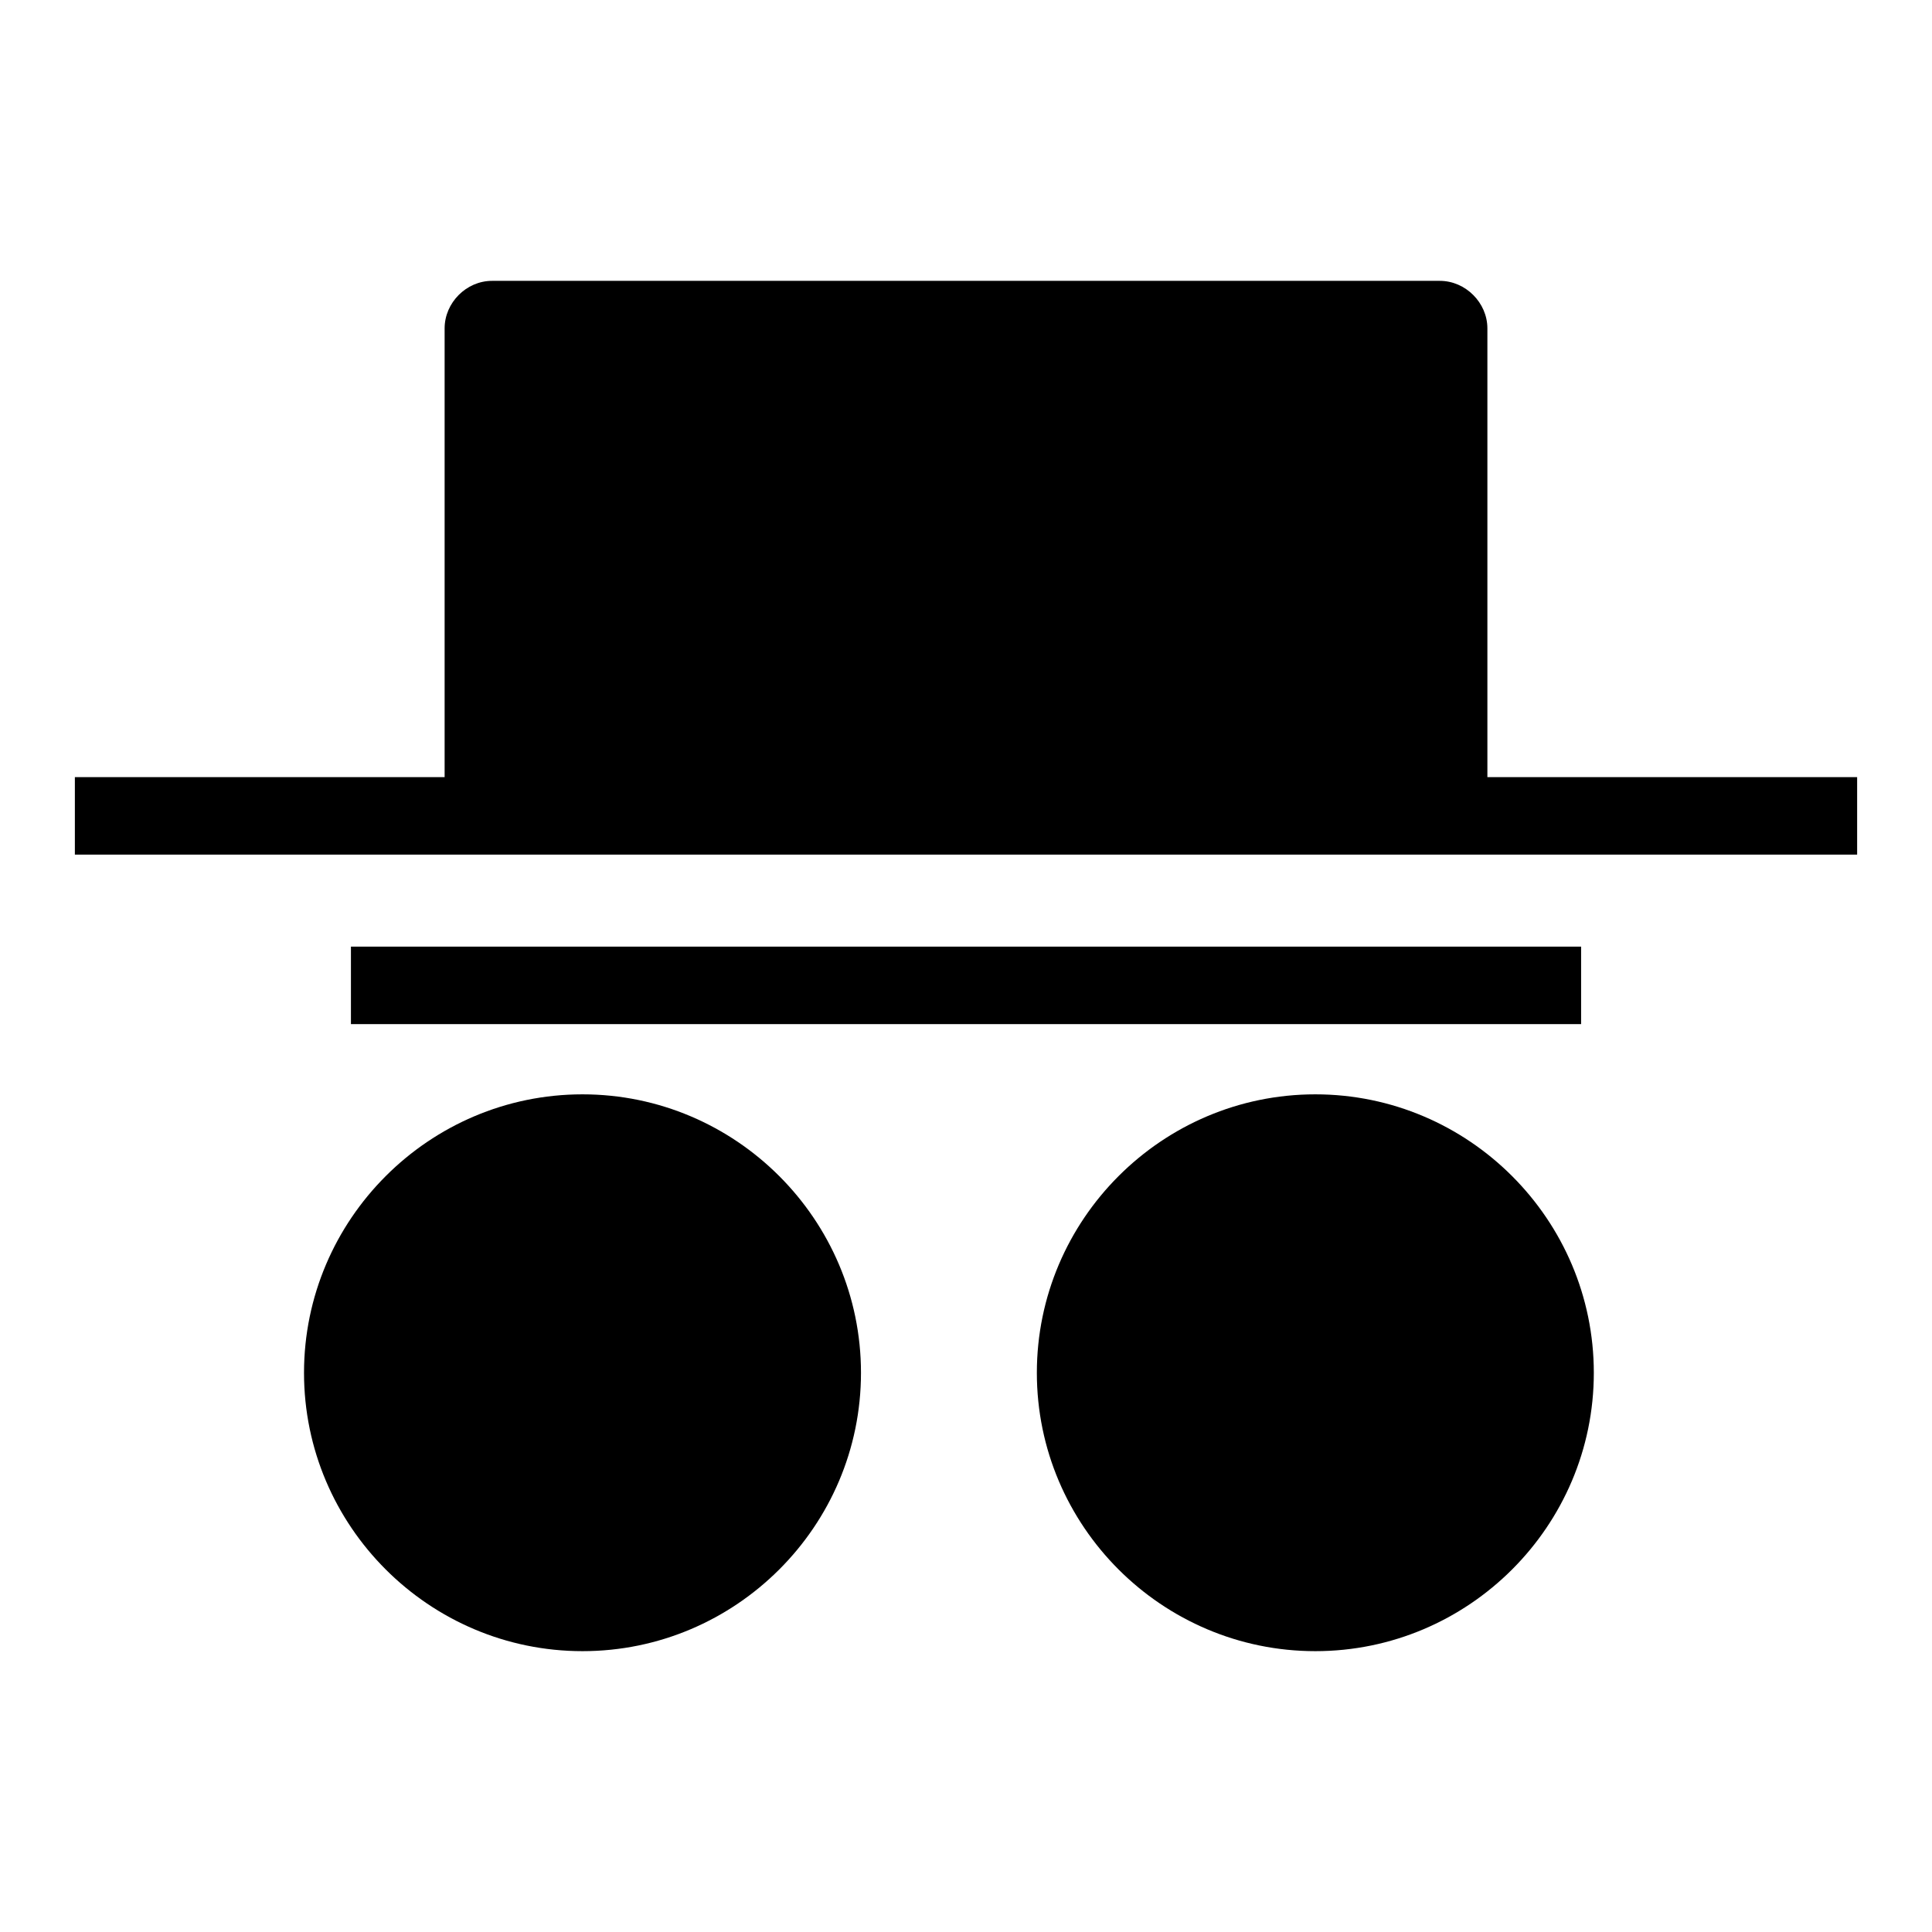
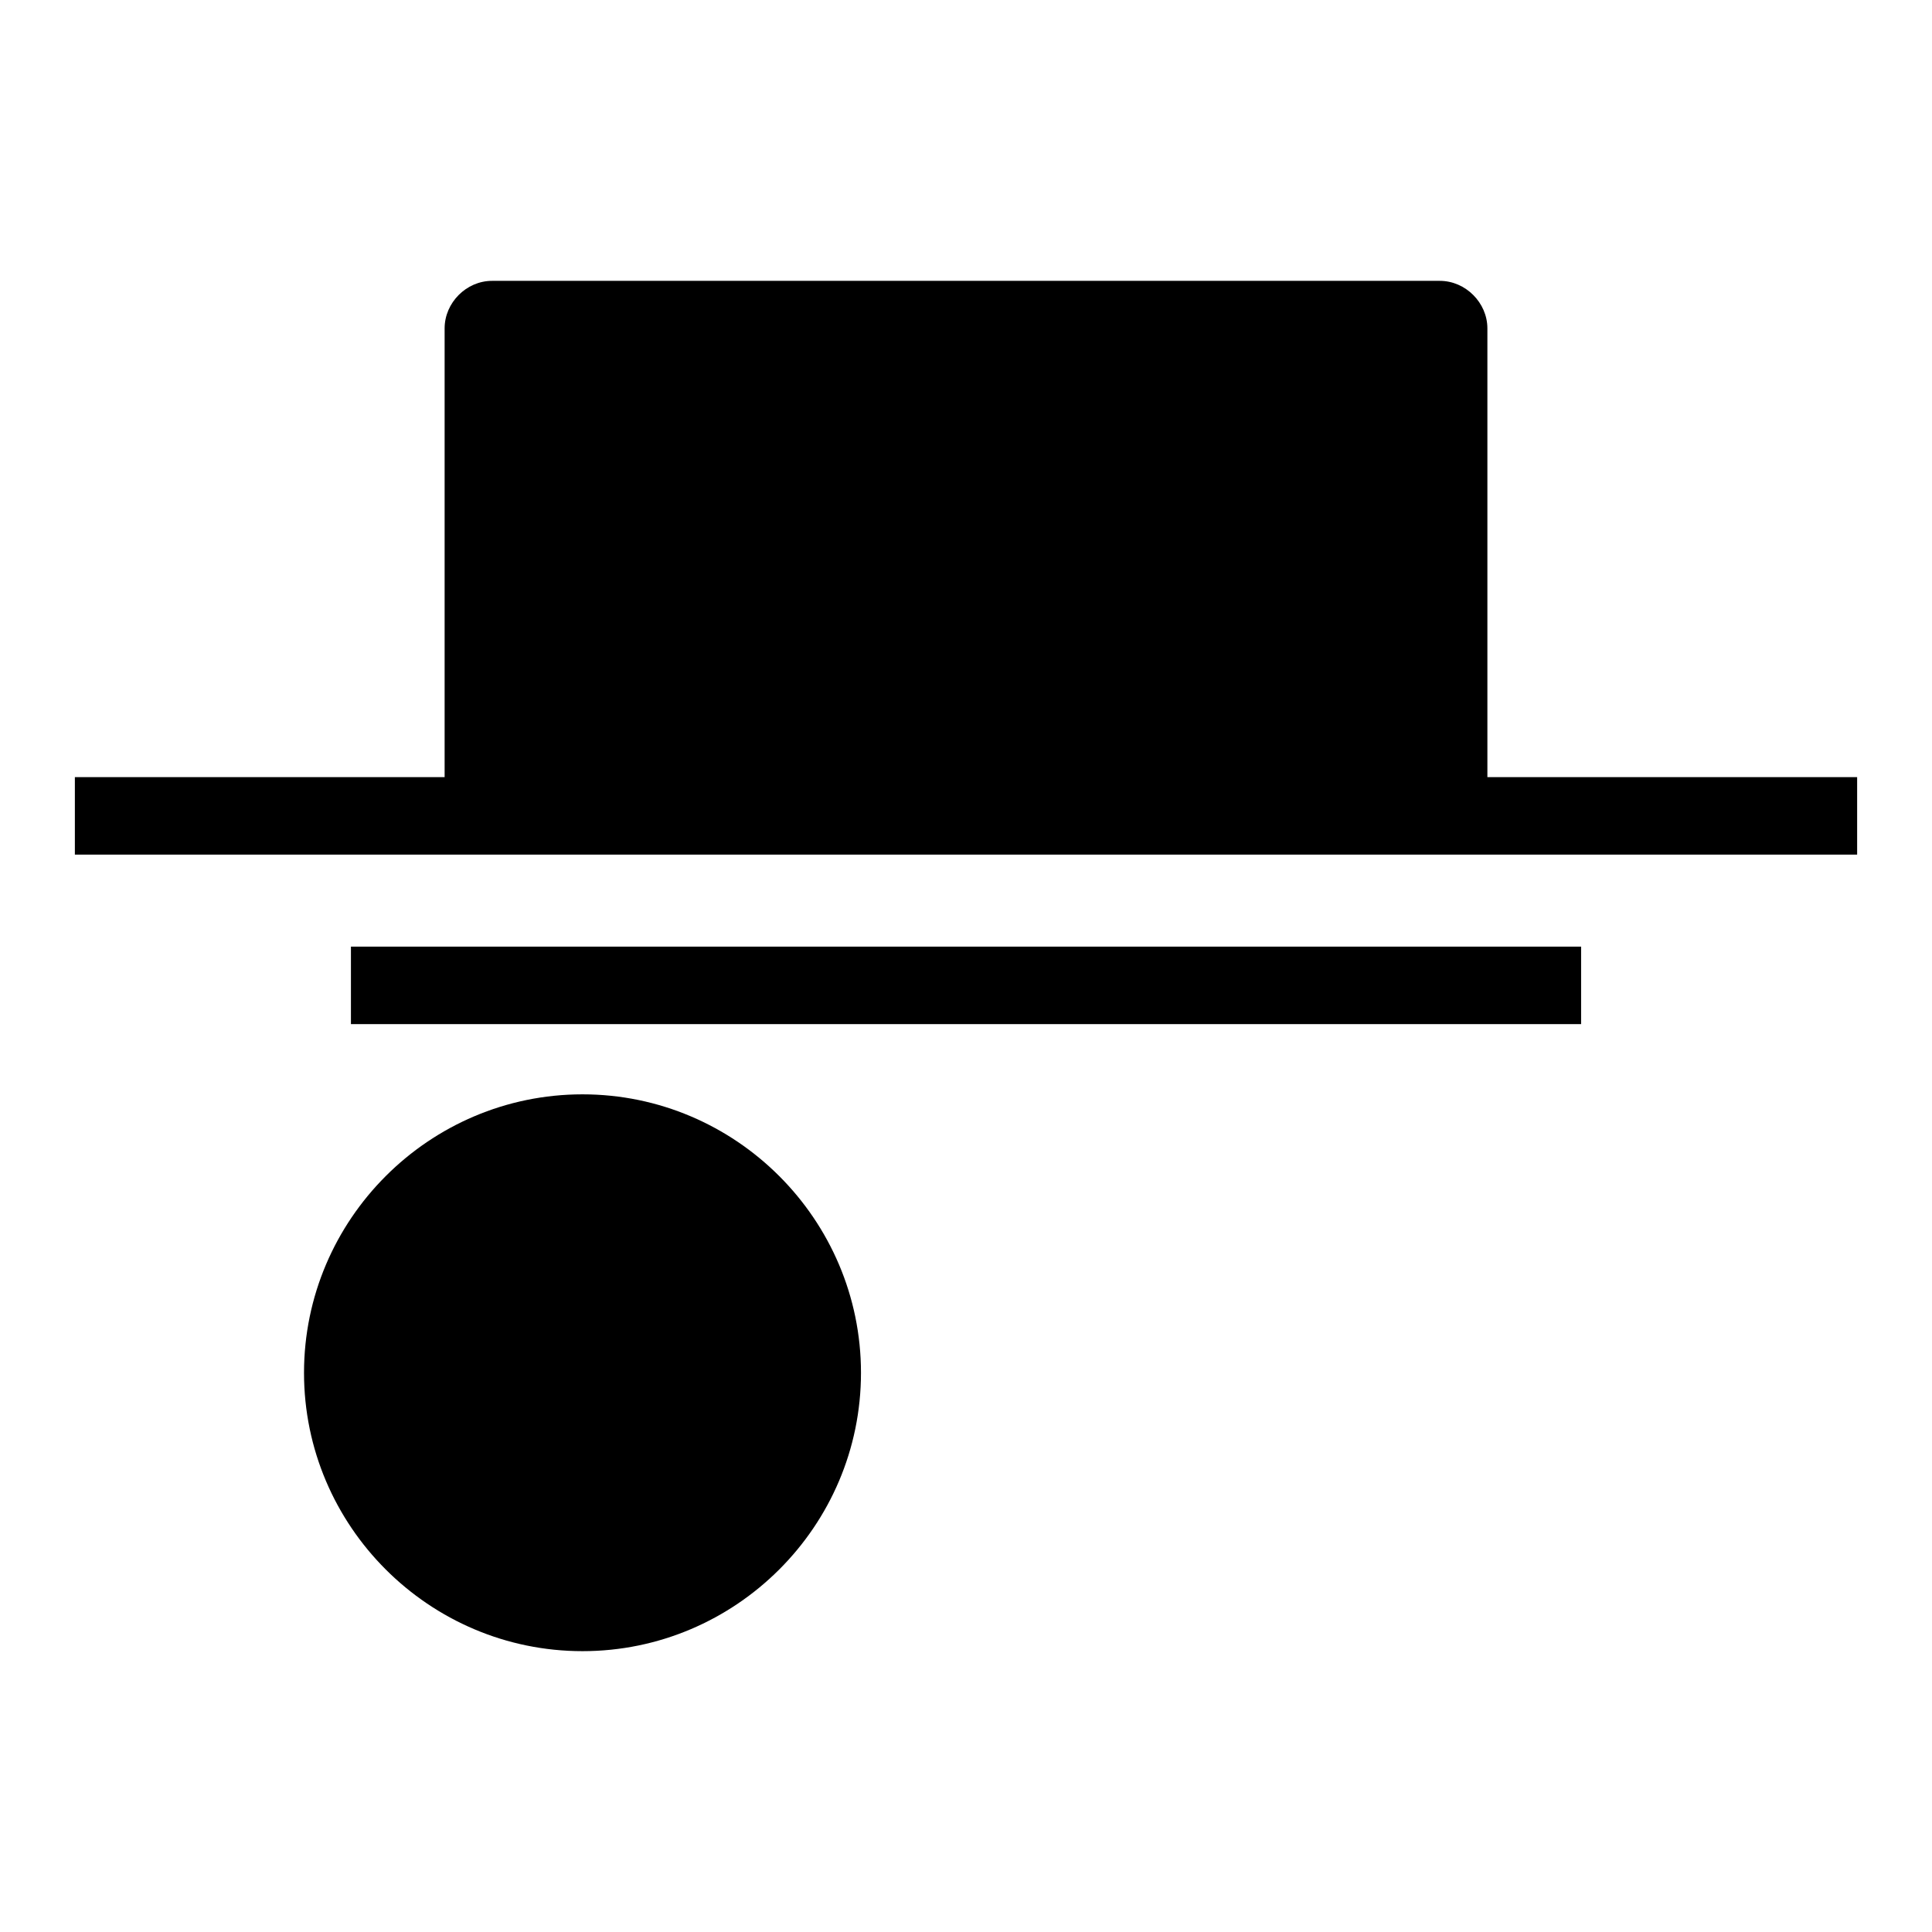
<svg xmlns="http://www.w3.org/2000/svg" fill="#000000" width="800px" height="800px" version="1.1" viewBox="144 144 512 512">
-   <path d="m274.38 218.43c-6.793 0-12.551 5.793-12.551 12.59v118.93h-97.988v20.535h472.32v-20.535h-97.988v-118.93c0-6.793-5.793-12.59-12.59-12.59zm-37.379 176.44v20.535h326.01v-20.535zm61.367 39.141c-40.637 0-73.801 33.164-73.801 73.801 0 40.637 33.164 73.762 73.801 73.762s73.801-33.125 73.801-73.762c0-40.637-33.164-73.801-73.801-73.801zm194.21 0c-40.637 0-73.801 33.164-73.801 73.801 0 40.637 33.164 73.762 73.801 73.762 40.637 0 73.801-33.125 73.801-73.762 0-40.637-33.164-73.801-73.801-73.801z" />
+   <path d="m274.38 218.43c-6.793 0-12.551 5.793-12.551 12.59v118.93h-97.988v20.535h472.32v-20.535h-97.988v-118.93c0-6.793-5.793-12.59-12.59-12.59zm-37.379 176.44v20.535h326.01v-20.535zm61.367 39.141c-40.637 0-73.801 33.164-73.801 73.801 0 40.637 33.164 73.762 73.801 73.762s73.801-33.125 73.801-73.762c0-40.637-33.164-73.801-73.801-73.801zc-40.637 0-73.801 33.164-73.801 73.801 0 40.637 33.164 73.762 73.801 73.762 40.637 0 73.801-33.125 73.801-73.762 0-40.637-33.164-73.801-73.801-73.801z" />
</svg>